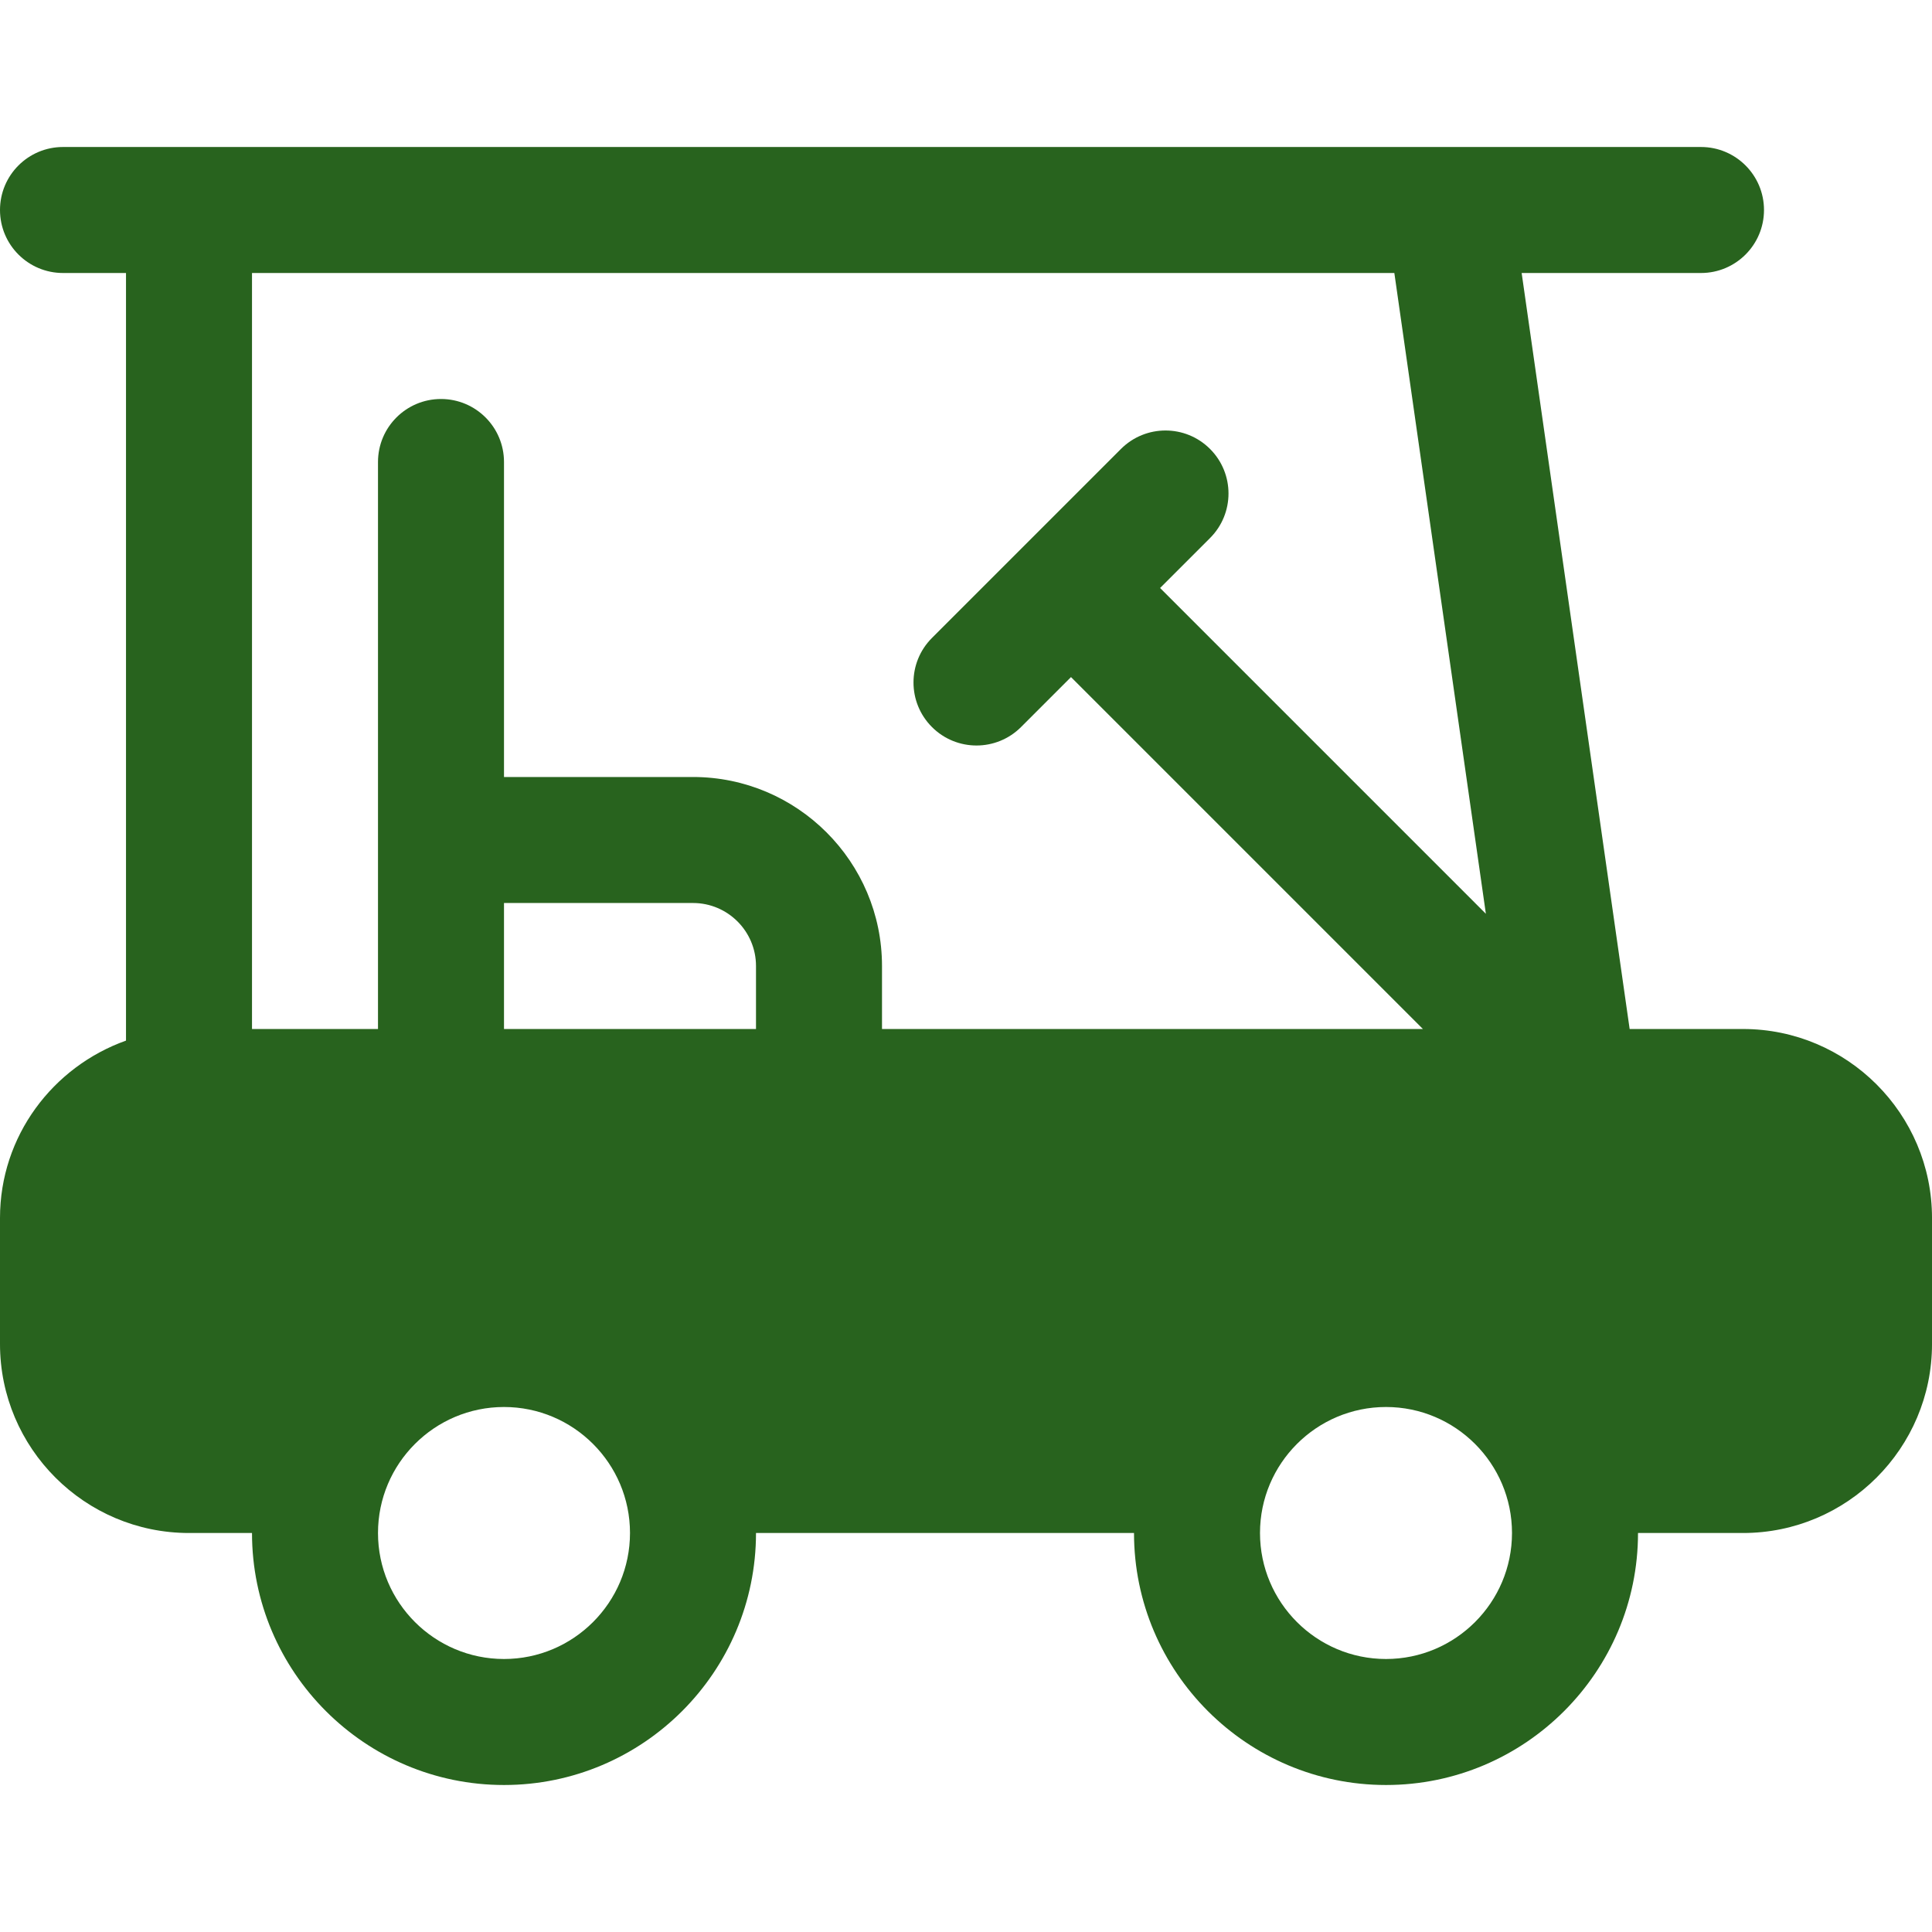
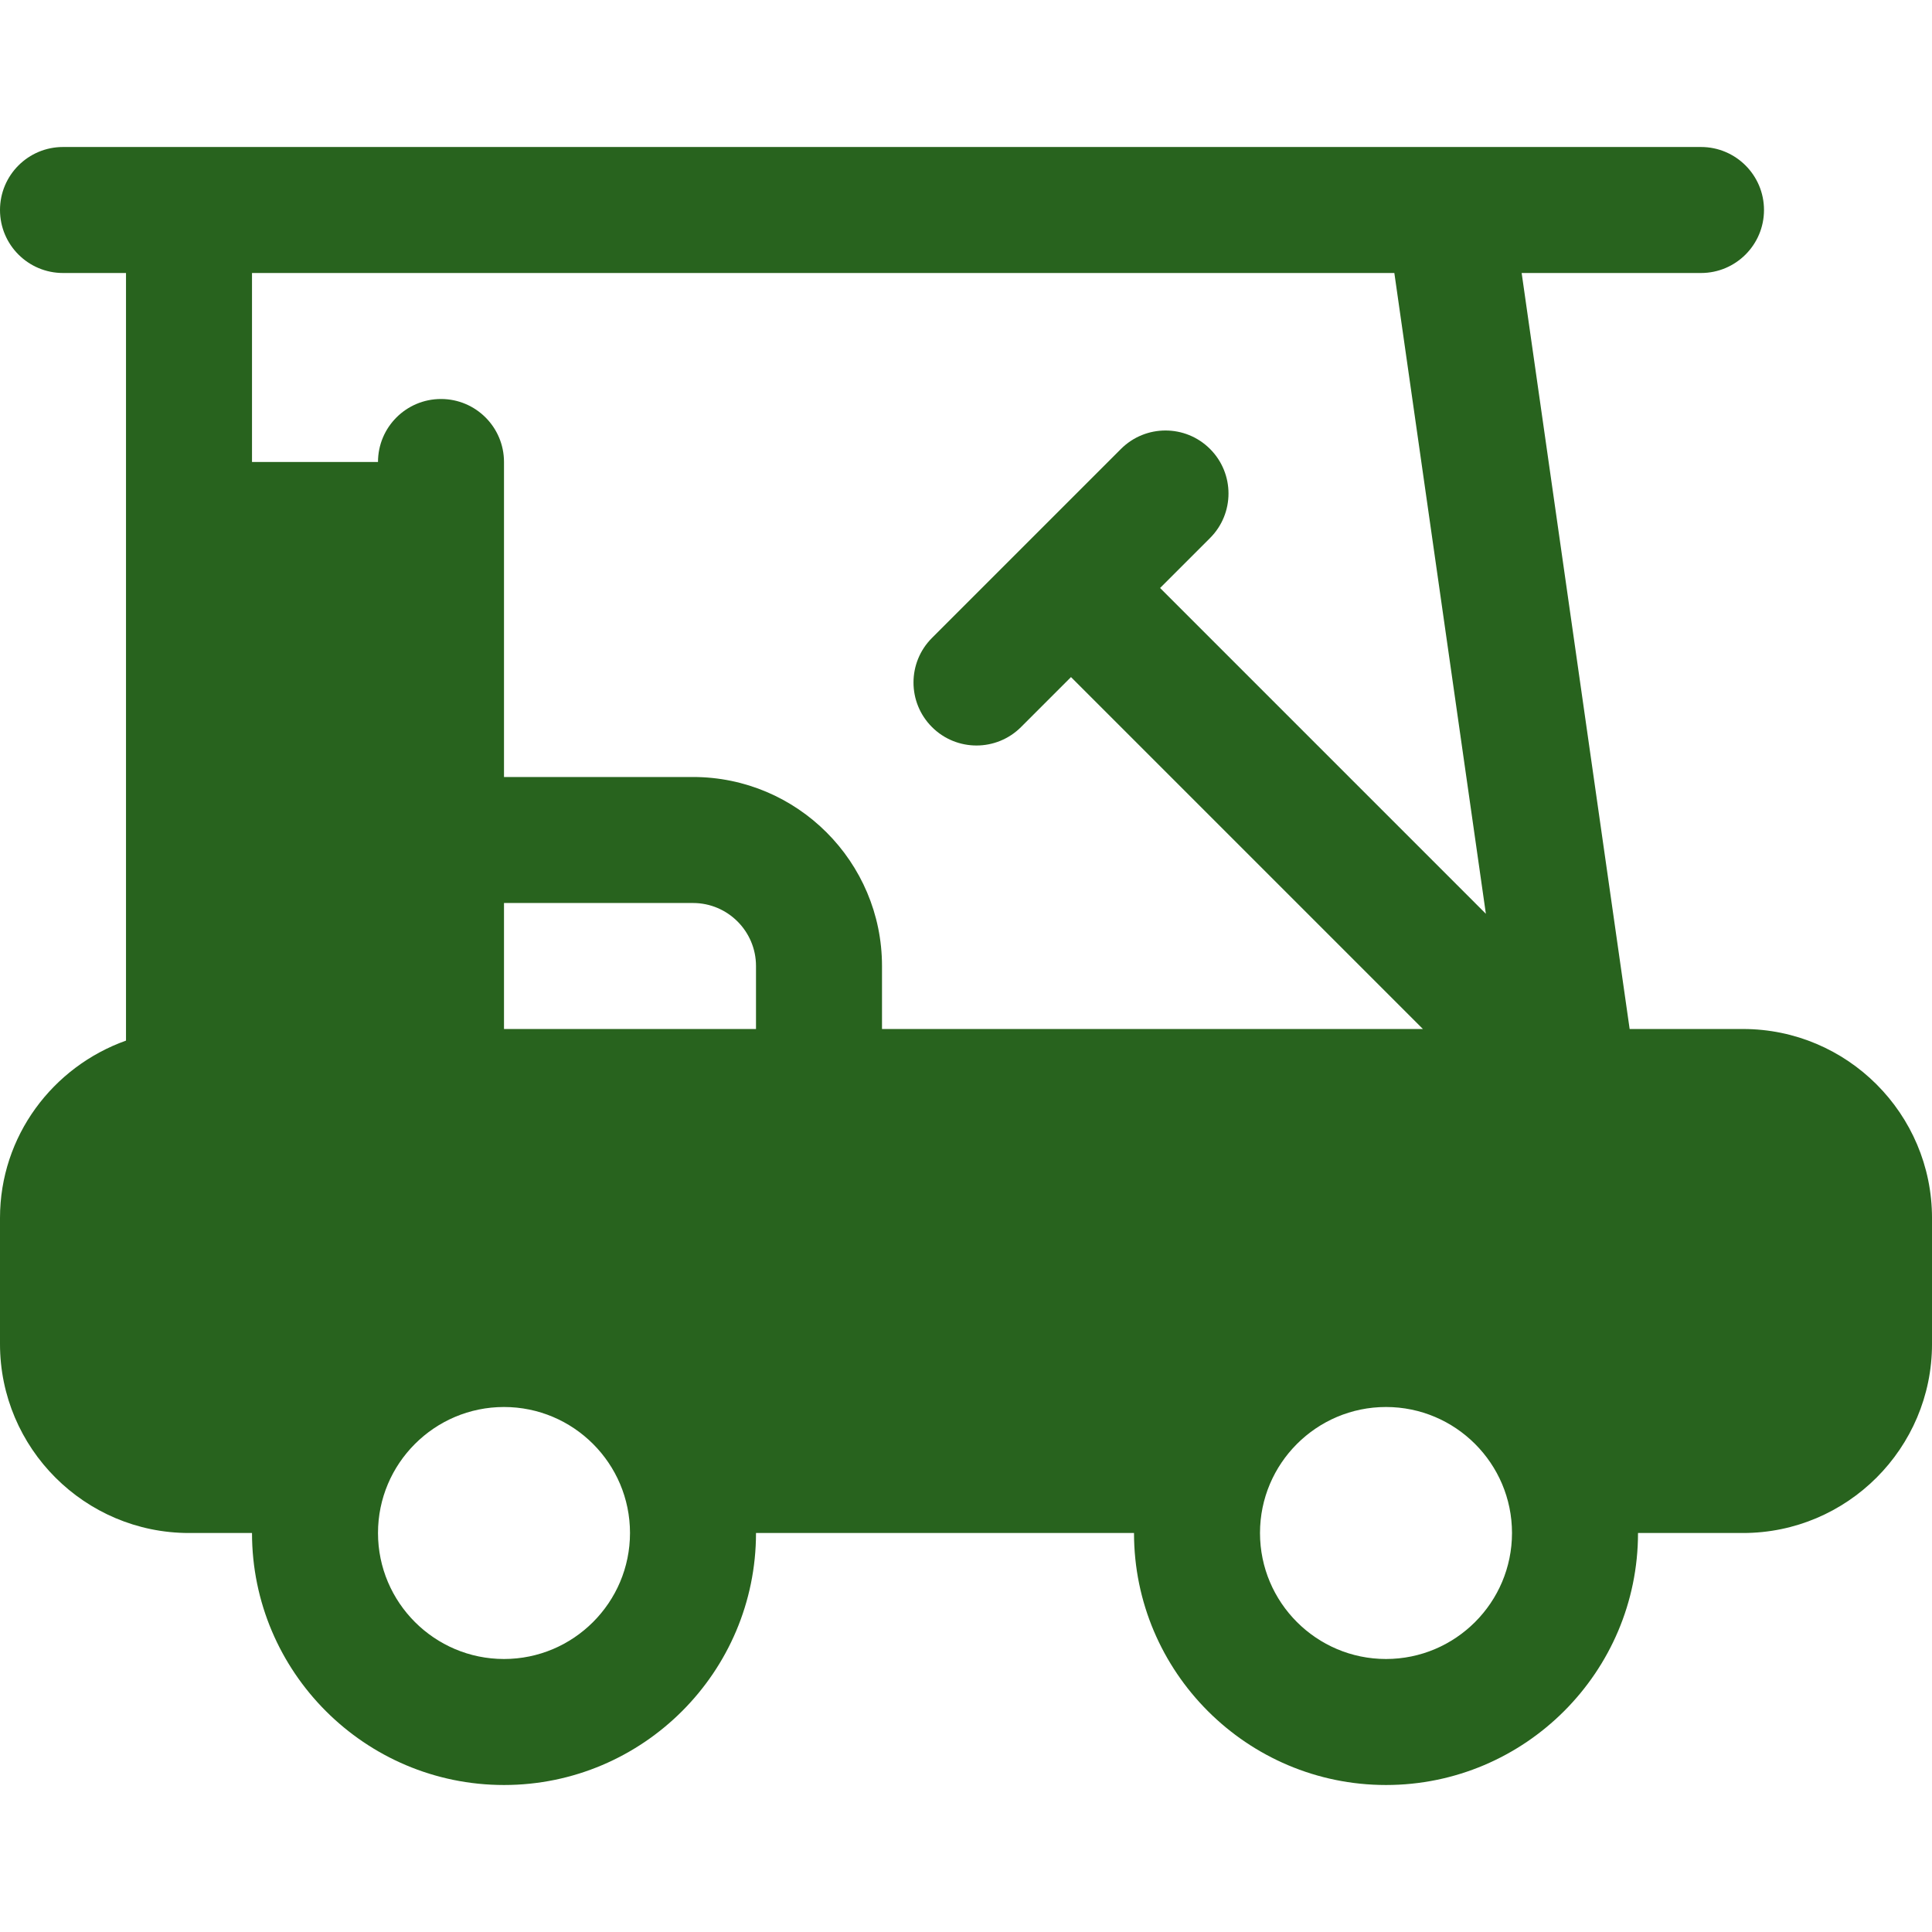
<svg xmlns="http://www.w3.org/2000/svg" fill="#28631E" height="800px" width="800px" version="1.1" id="Layer_1" viewBox="0 0 512 512" xml:space="preserve">
  <g id="SVGRepo_bgCarrier" stroke-width="0" />
  <g id="SVGRepo_tracerCarrier" stroke-linecap="round" stroke-linejoin="round" />
  <g id="SVGRepo_iconCarrier">
    <g>
      <g>
-         <path d="M461.913,272.696h-30.038l-28.62-200.348h47.527c9.217,0,16.696-7.473,16.696-16.696c0-9.223-7.479-16.696-16.696-16.696 H16.696C7.479,38.957,0,46.43,0,55.652c0,9.223,7.479,16.696,16.696,16.696h16.696v203.424C14,282.687,0,301.046,0,322.783v33.391 c0,27.619,22.468,50.087,50.087,50.087h16.696c0,36.826,29.956,66.783,66.783,66.783c36.826,0,66.783-29.956,66.783-66.783 h100.174c0,36.826,29.956,66.783,66.783,66.783c36.826,0,66.783-29.956,66.783-66.783h27.826 c27.619,0,50.087-22.468,50.087-50.087v-33.391C512,295.164,489.532,272.696,461.913,272.696z M133.565,439.652 c-18.413,0-33.391-14.978-33.391-33.391s14.978-33.391,33.391-33.391s33.391,14.978,33.391,33.391 S151.978,439.652,133.565,439.652z M200.348,272.696h-66.783v-33.391h50.087c9.206,0,16.696,7.49,16.696,16.696V272.696z M233.739,272.696V256c0-27.619-22.468-50.087-50.087-50.087h-50.087v-83.478c0-9.223-7.479-16.696-16.696-16.696 s-16.696,7.473-16.696,16.696c0,57.121,0,99.765,0,150.261H66.783V72.348h302.733l24.258,169.818l-86.339-86.34l13.24-13.24 c6.521-6.516,6.521-17.092,0-23.609c-6.521-6.521-17.087-6.521-23.609,0l-50.087,50.087c-6.521,6.516-6.521,17.092,0,23.609 c6.521,6.522,17.086,6.522,23.609,0l13.239-13.239l93.261,93.261H233.739z M367.304,439.652 c-18.413,0-33.391-14.978-33.391-33.391s14.978-33.391,33.391-33.391c18.413,0,33.391,14.978,33.391,33.391 S385.717,439.652,367.304,439.652z" />
+         <path d="M461.913,272.696h-30.038l-28.62-200.348h47.527c9.217,0,16.696-7.473,16.696-16.696c0-9.223-7.479-16.696-16.696-16.696 H16.696C7.479,38.957,0,46.43,0,55.652c0,9.223,7.479,16.696,16.696,16.696h16.696v203.424C14,282.687,0,301.046,0,322.783v33.391 c0,27.619,22.468,50.087,50.087,50.087h16.696c0,36.826,29.956,66.783,66.783,66.783c36.826,0,66.783-29.956,66.783-66.783 h100.174c0,36.826,29.956,66.783,66.783,66.783c36.826,0,66.783-29.956,66.783-66.783h27.826 c27.619,0,50.087-22.468,50.087-50.087v-33.391C512,295.164,489.532,272.696,461.913,272.696z M133.565,439.652 c-18.413,0-33.391-14.978-33.391-33.391s14.978-33.391,33.391-33.391s33.391,14.978,33.391,33.391 S151.978,439.652,133.565,439.652z M200.348,272.696h-66.783v-33.391h50.087c9.206,0,16.696,7.49,16.696,16.696V272.696z M233.739,272.696V256c0-27.619-22.468-50.087-50.087-50.087h-50.087v-83.478c0-9.223-7.479-16.696-16.696-16.696 s-16.696,7.473-16.696,16.696H66.783V72.348h302.733l24.258,169.818l-86.339-86.34l13.24-13.24 c6.521-6.516,6.521-17.092,0-23.609c-6.521-6.521-17.087-6.521-23.609,0l-50.087,50.087c-6.521,6.516-6.521,17.092,0,23.609 c6.521,6.522,17.086,6.522,23.609,0l13.239-13.239l93.261,93.261H233.739z M367.304,439.652 c-18.413,0-33.391-14.978-33.391-33.391s14.978-33.391,33.391-33.391c18.413,0,33.391,14.978,33.391,33.391 S385.717,439.652,367.304,439.652z" />
      </g>
    </g>
  </g>
</svg>